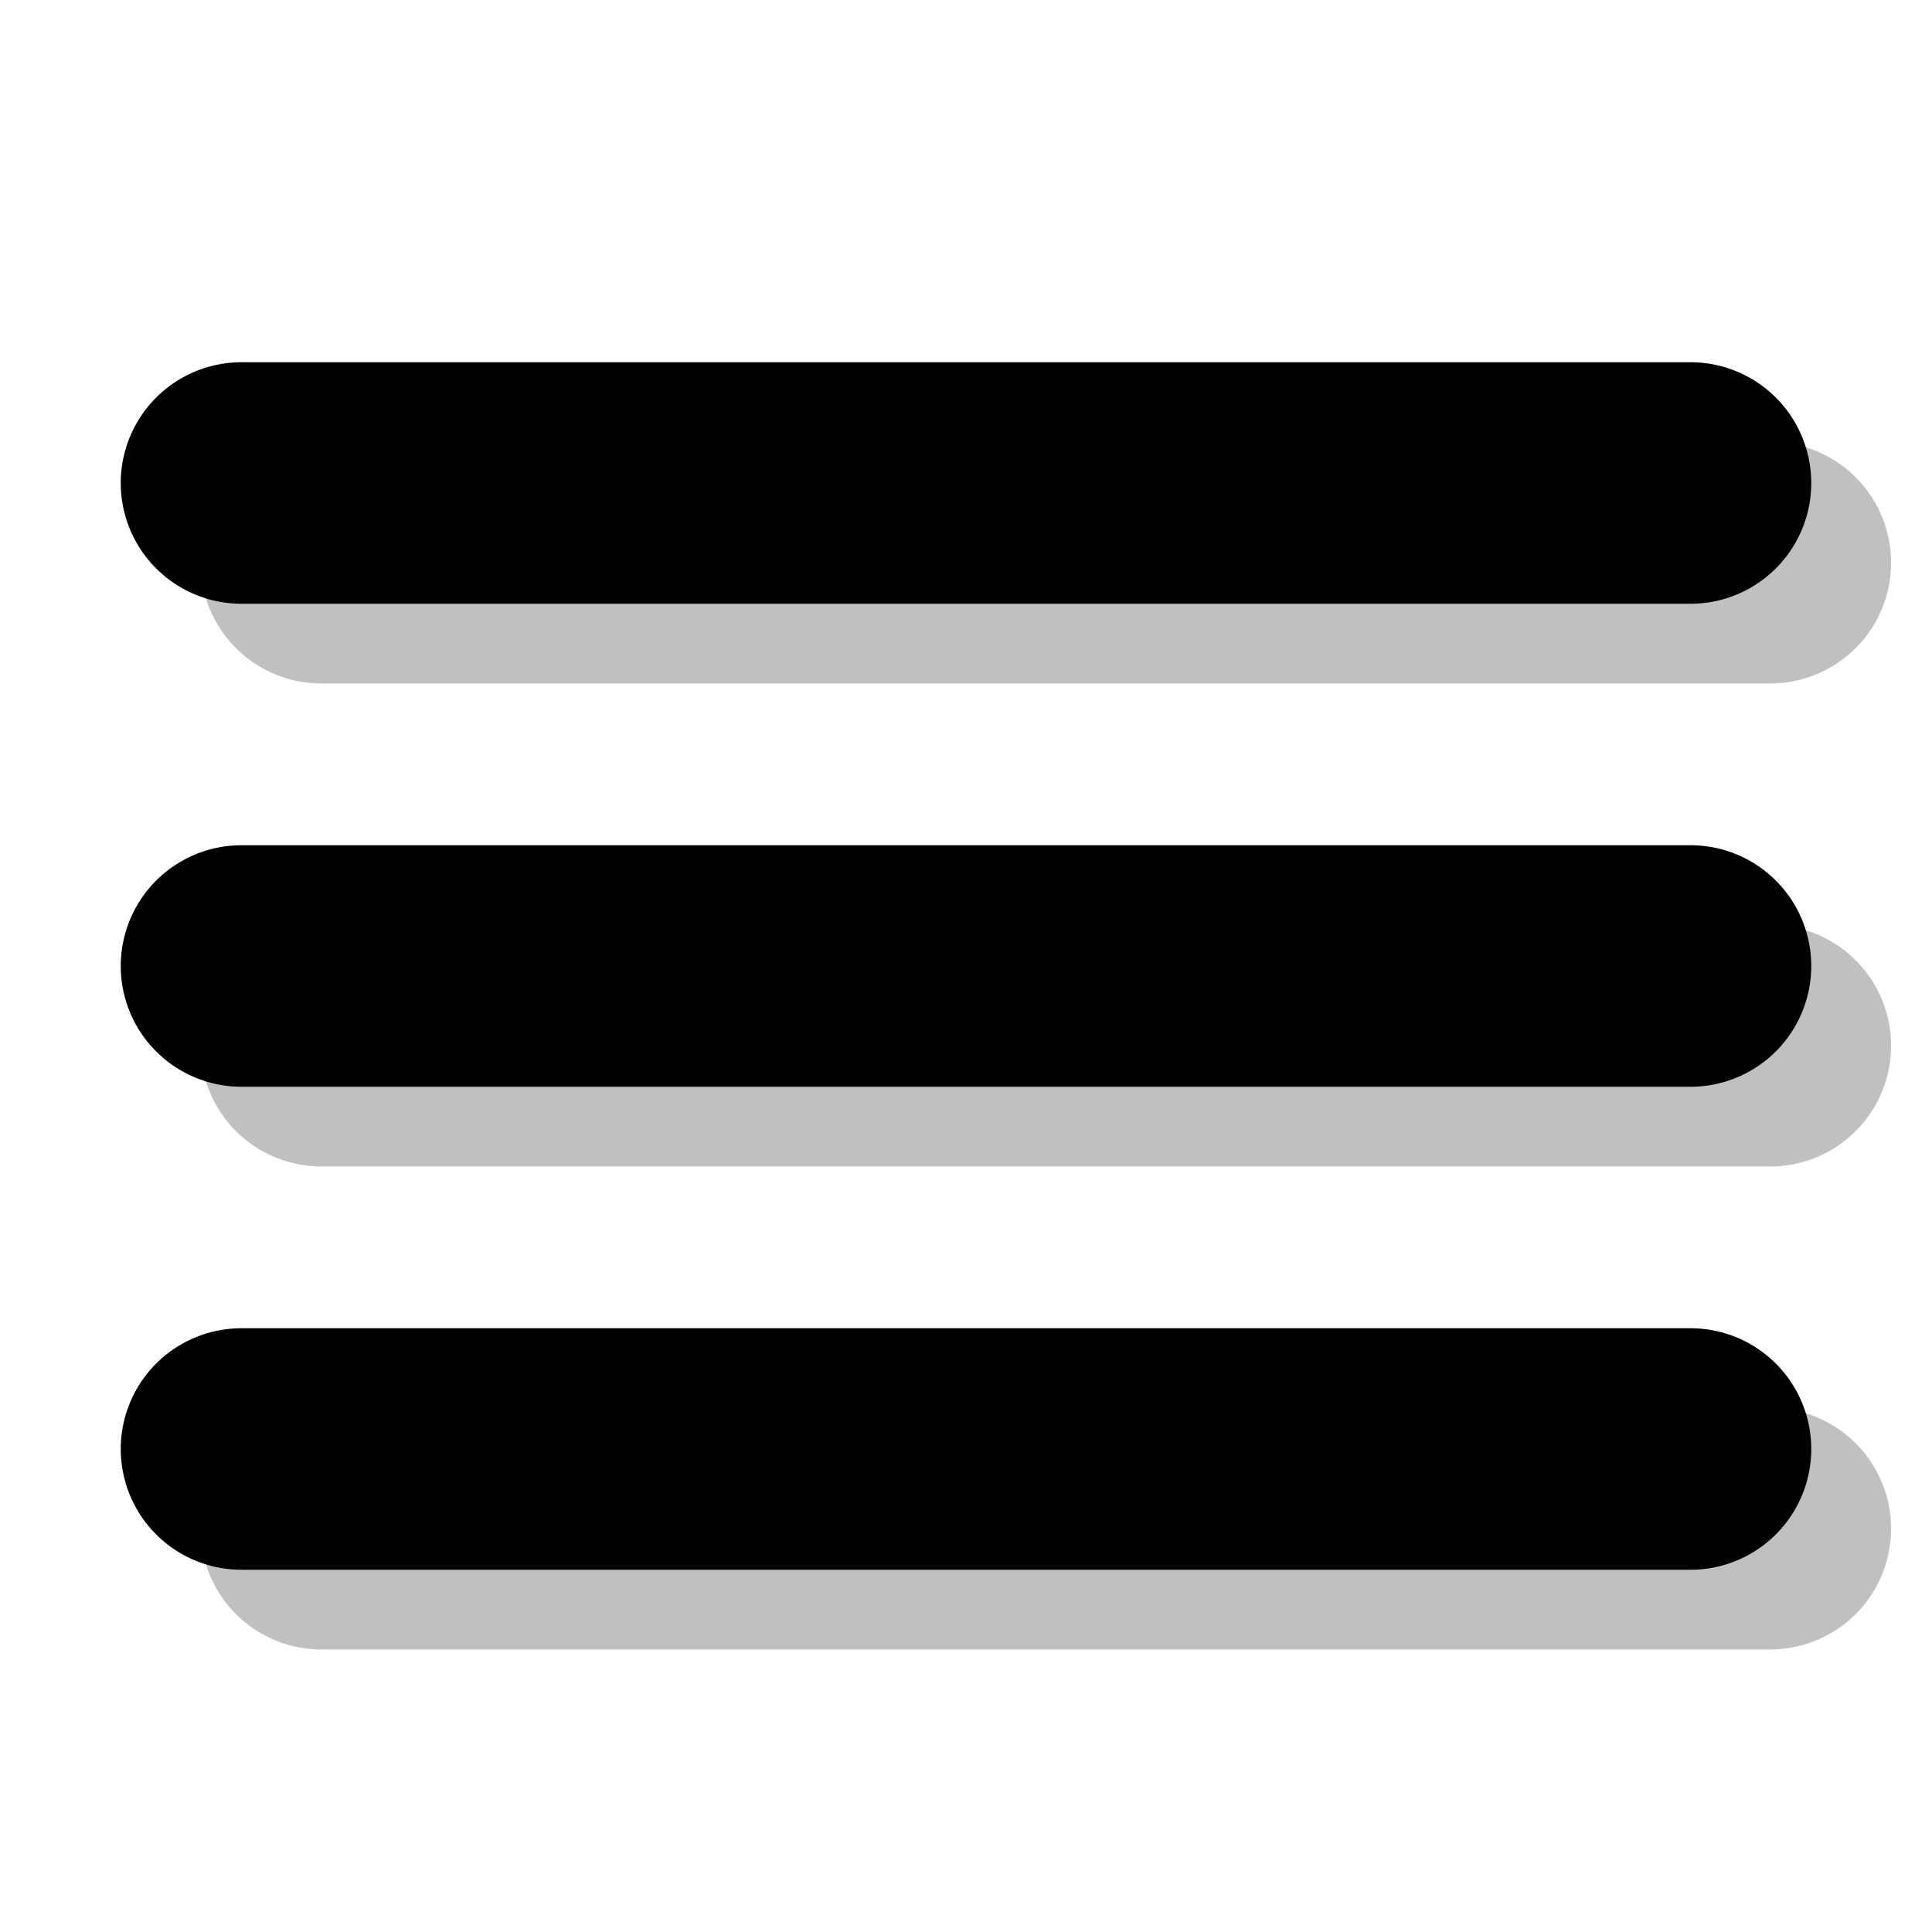
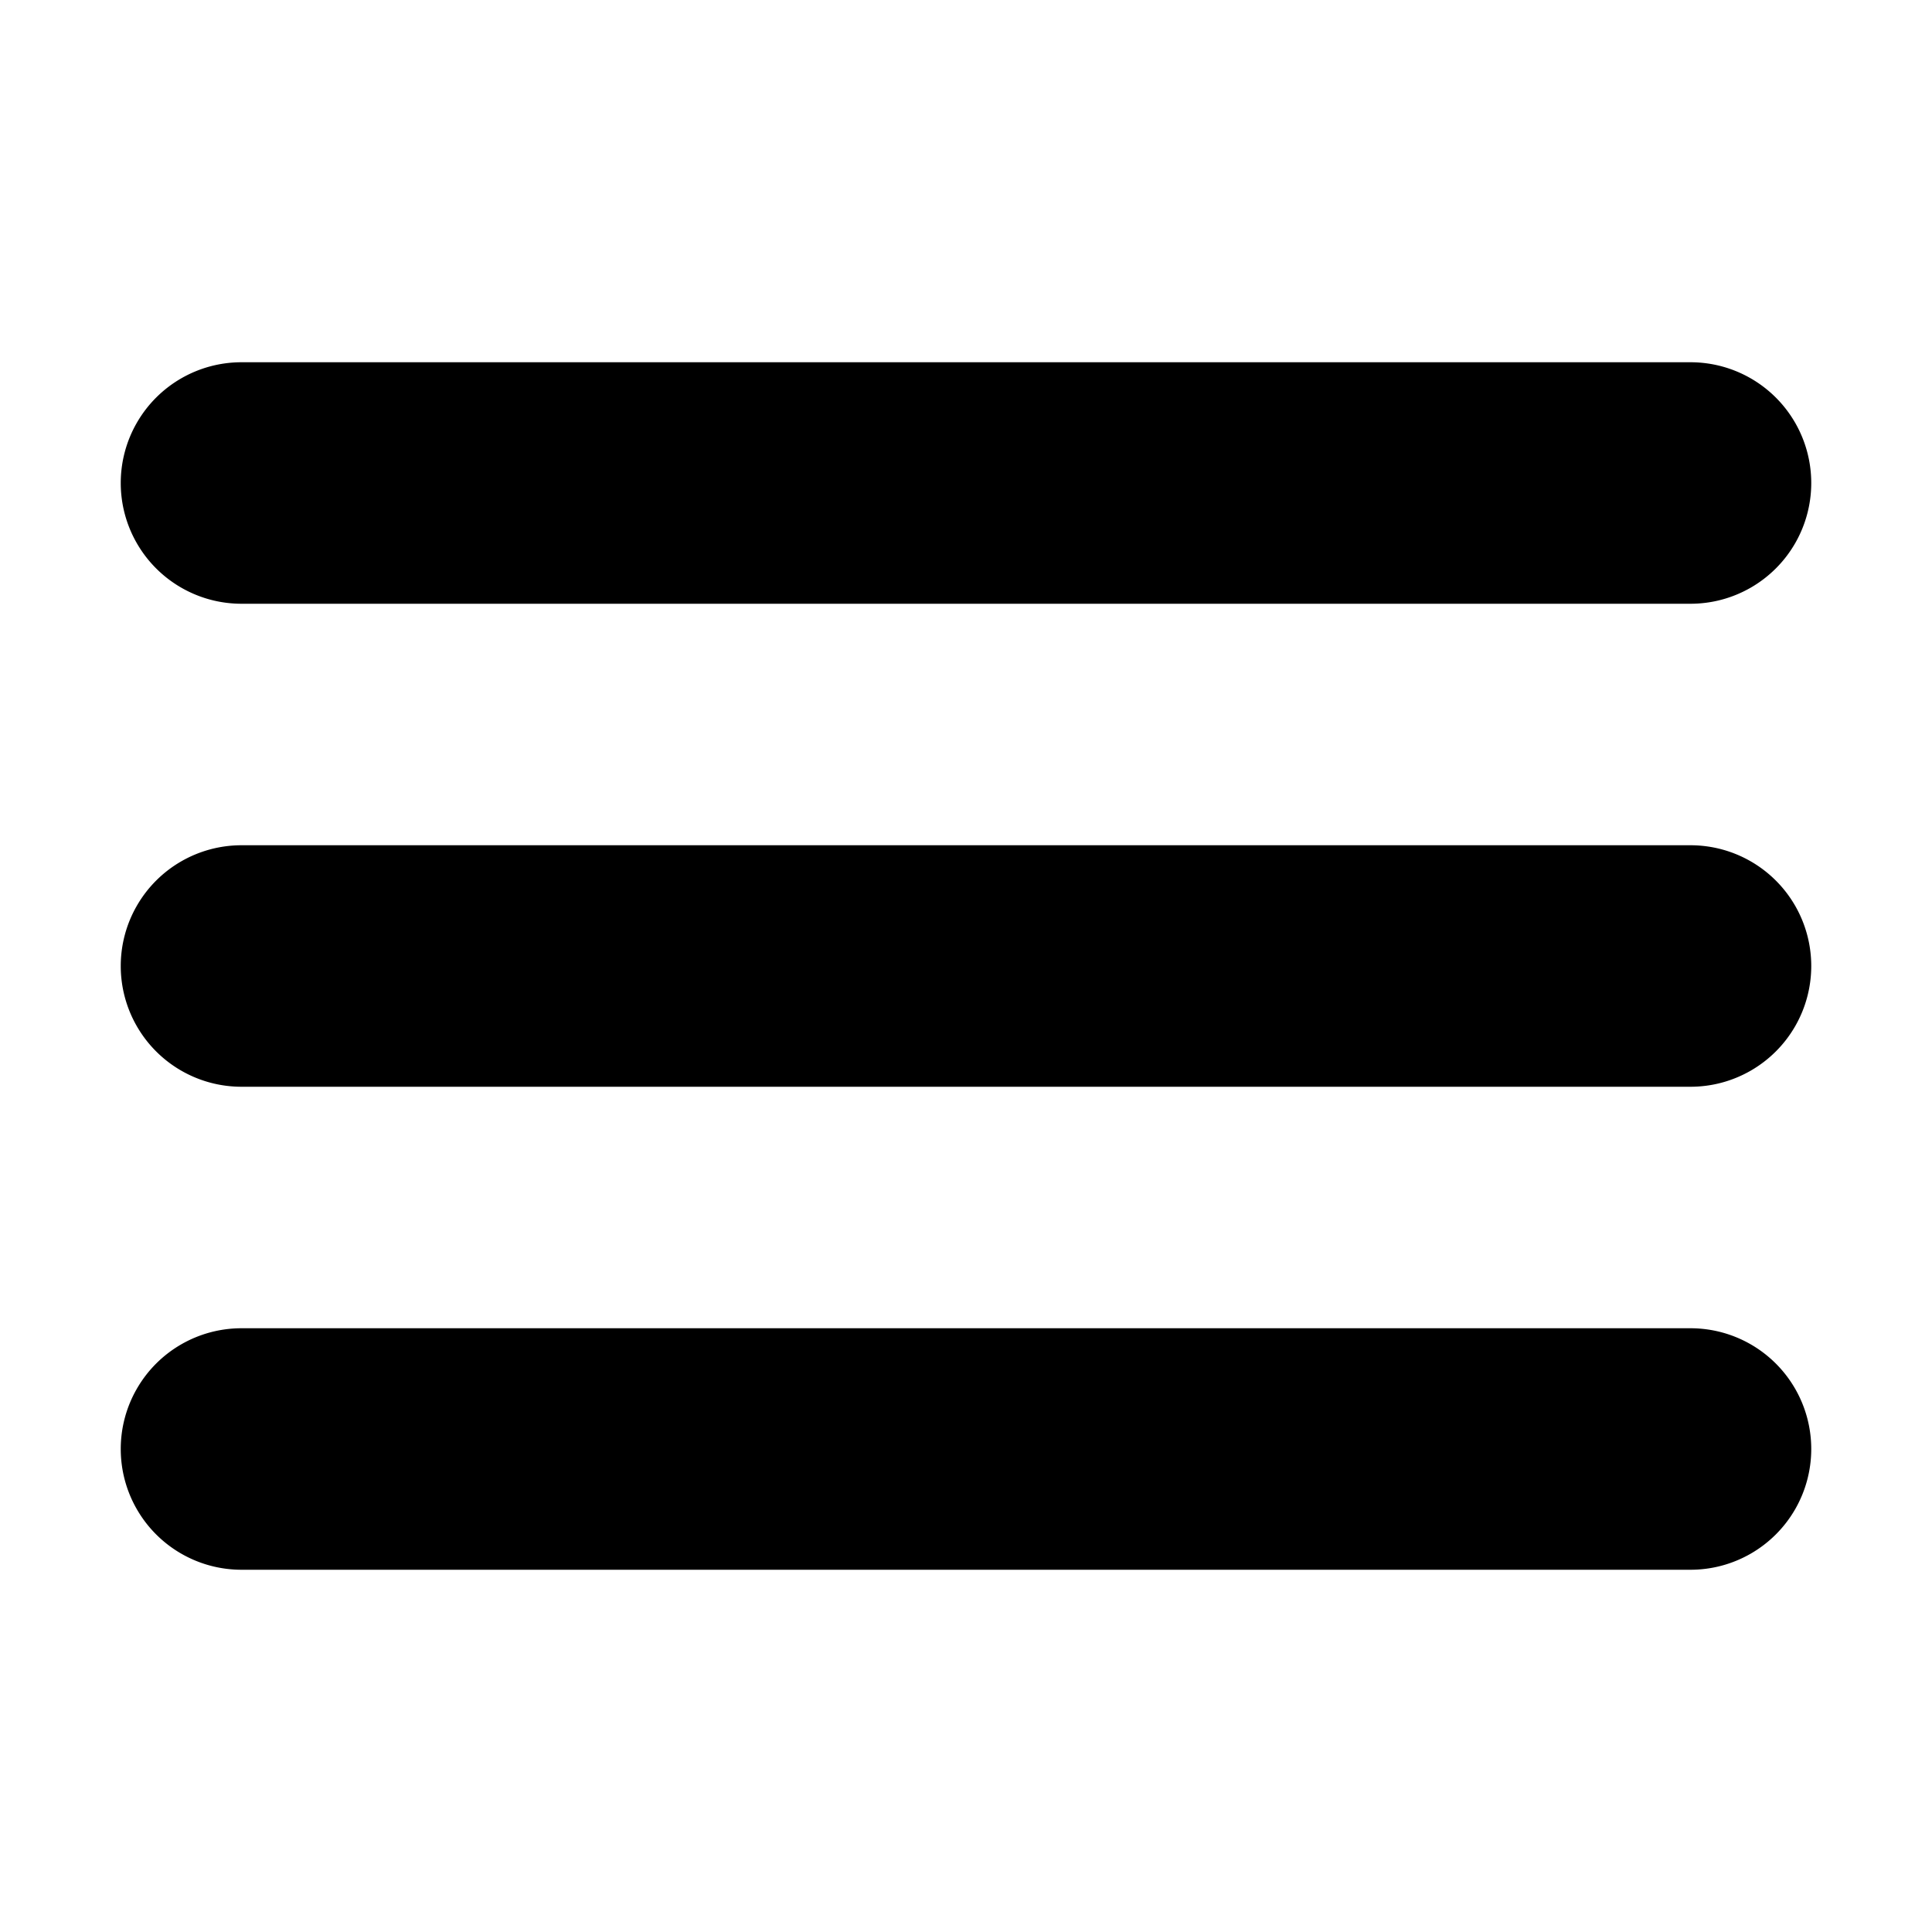
<svg xmlns="http://www.w3.org/2000/svg" height="32" width="32">
-   <path d="M5.322 11.32h24a2 2 0 000-4h-24a2 2 0 000 4zm24 4h-24a2 2 0 000 4h24a2 2 0 000-4zm0 8h-24a2 2 0 000 4h24a2 2 0 000-4z" fill="silver" />
  <path d="M4 10h24a2 2 0 000-4H4a2 2 0 000 4zm24 4H4a2 2 0 000 4h24a2 2 0 000-4zm0 8H4a2 2 0 000 4h24a2 2 0 000-4z" />
</svg>